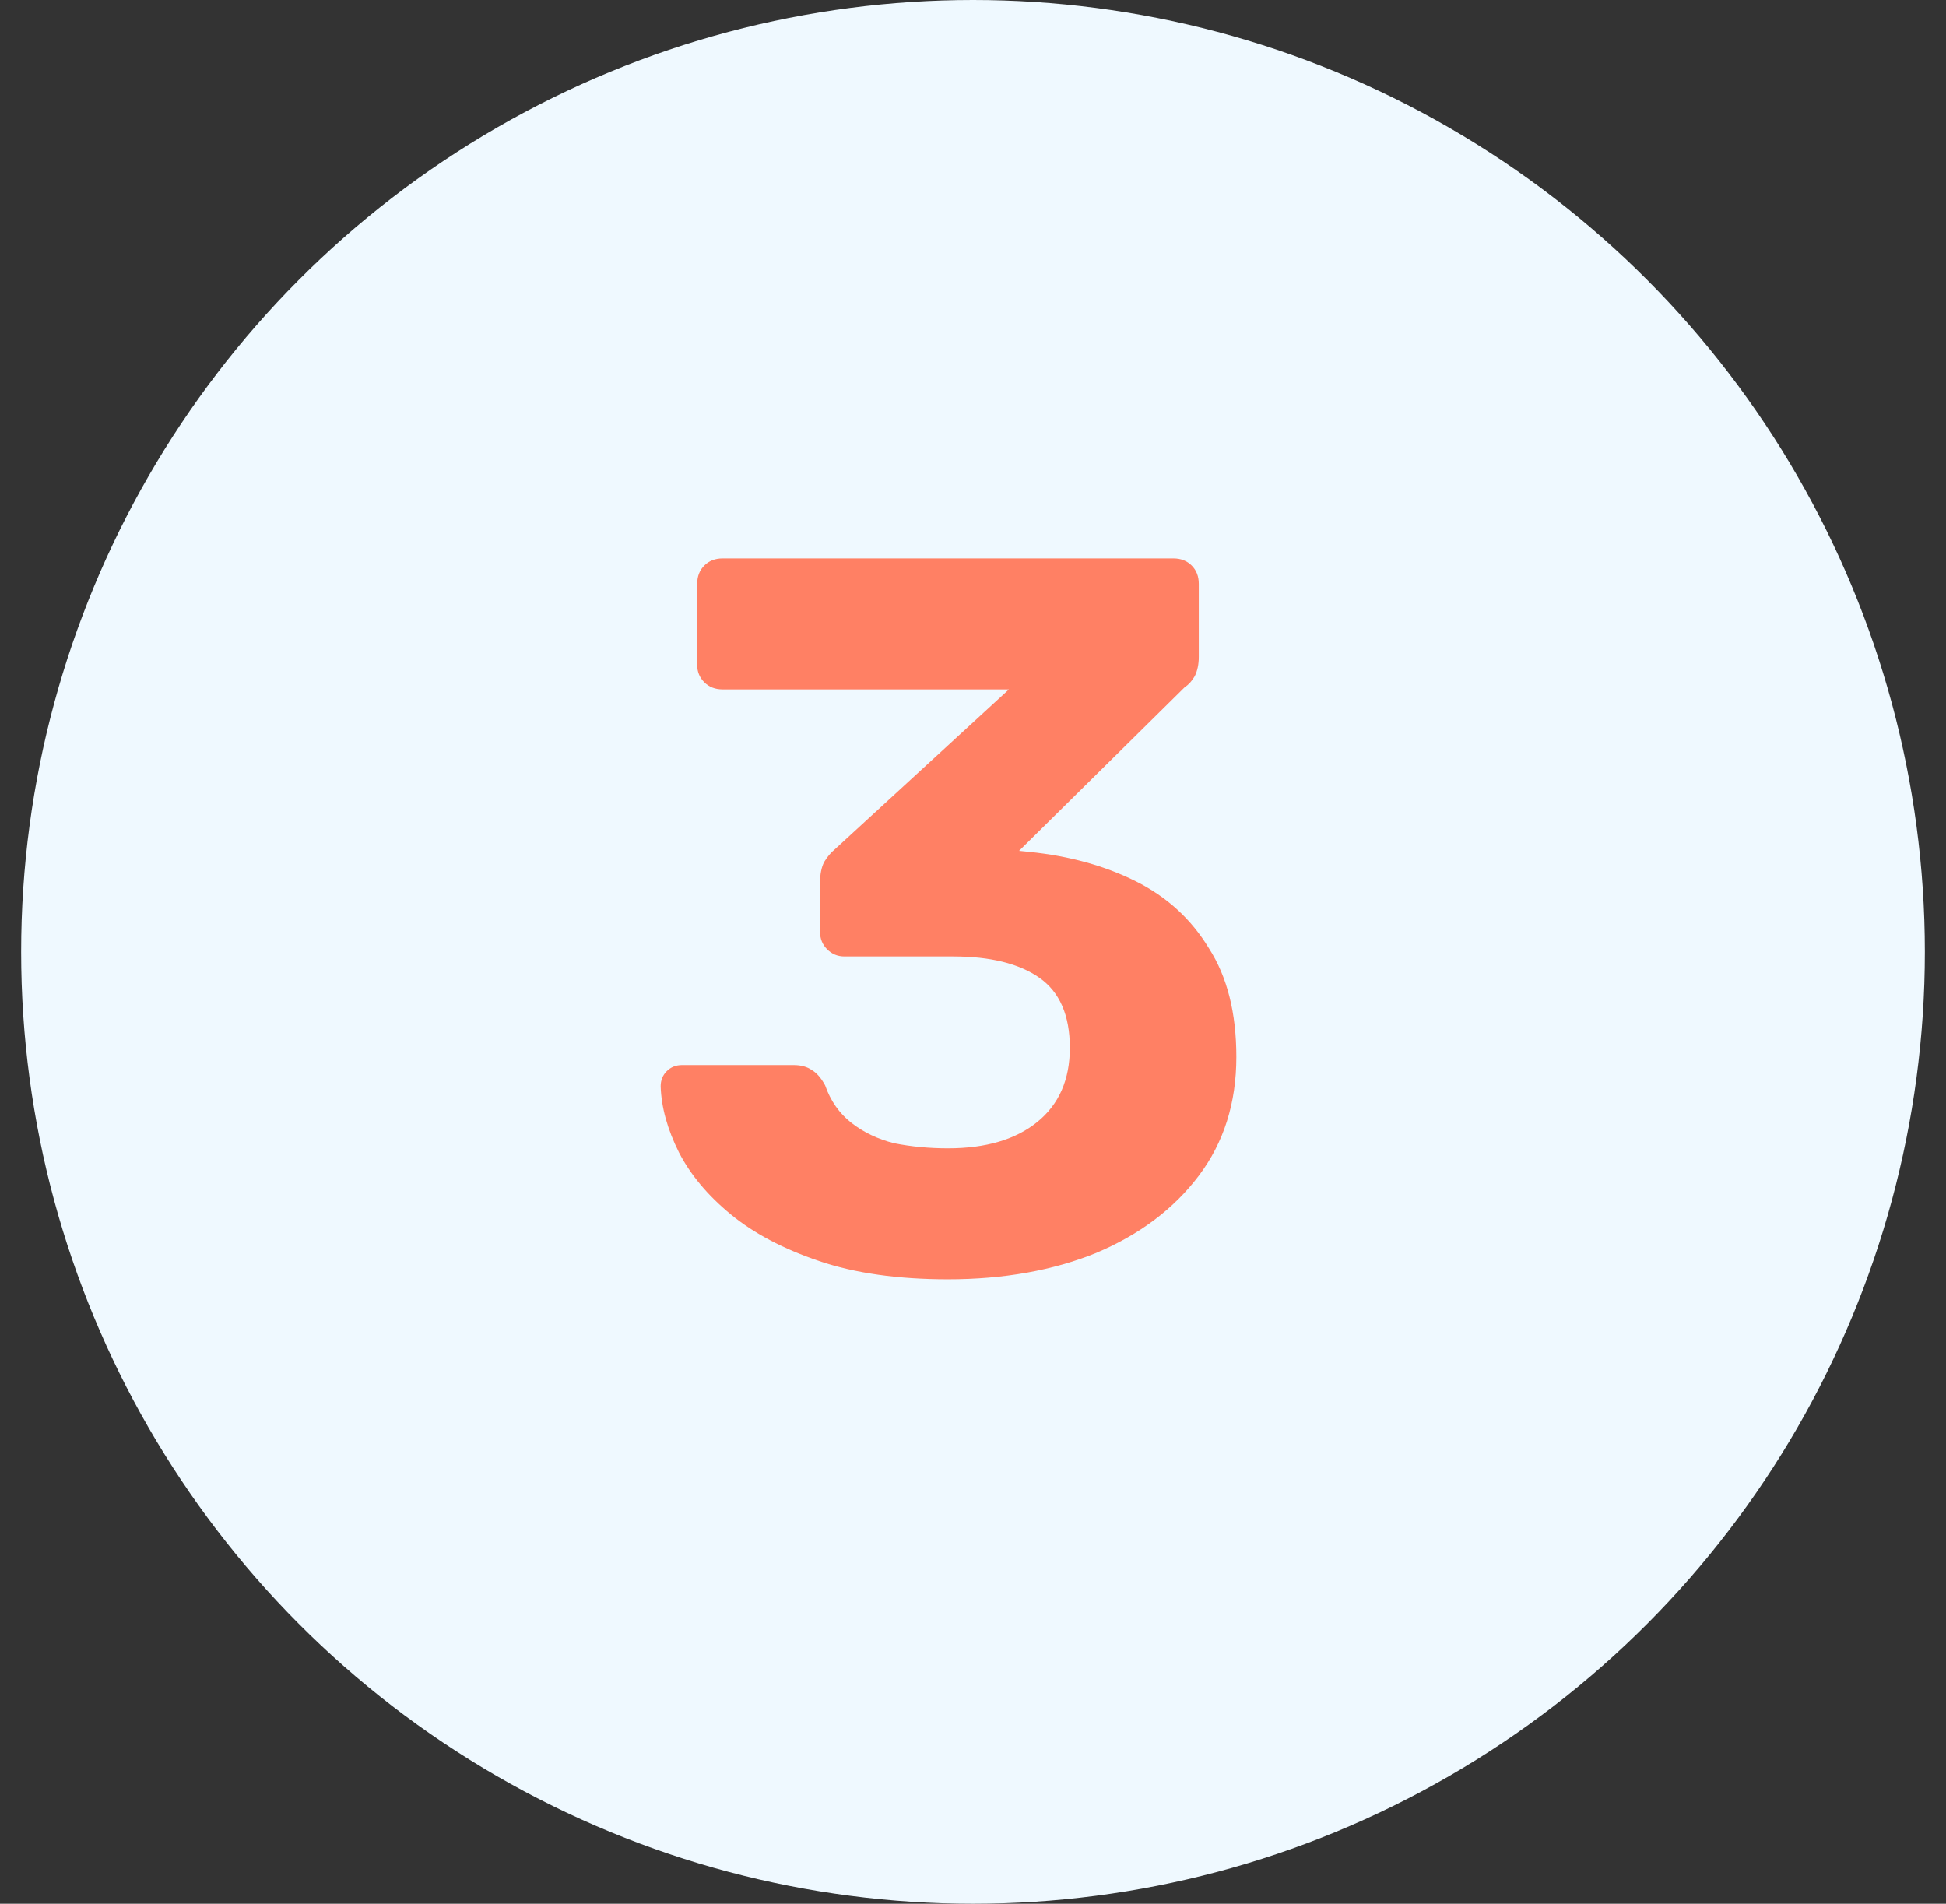
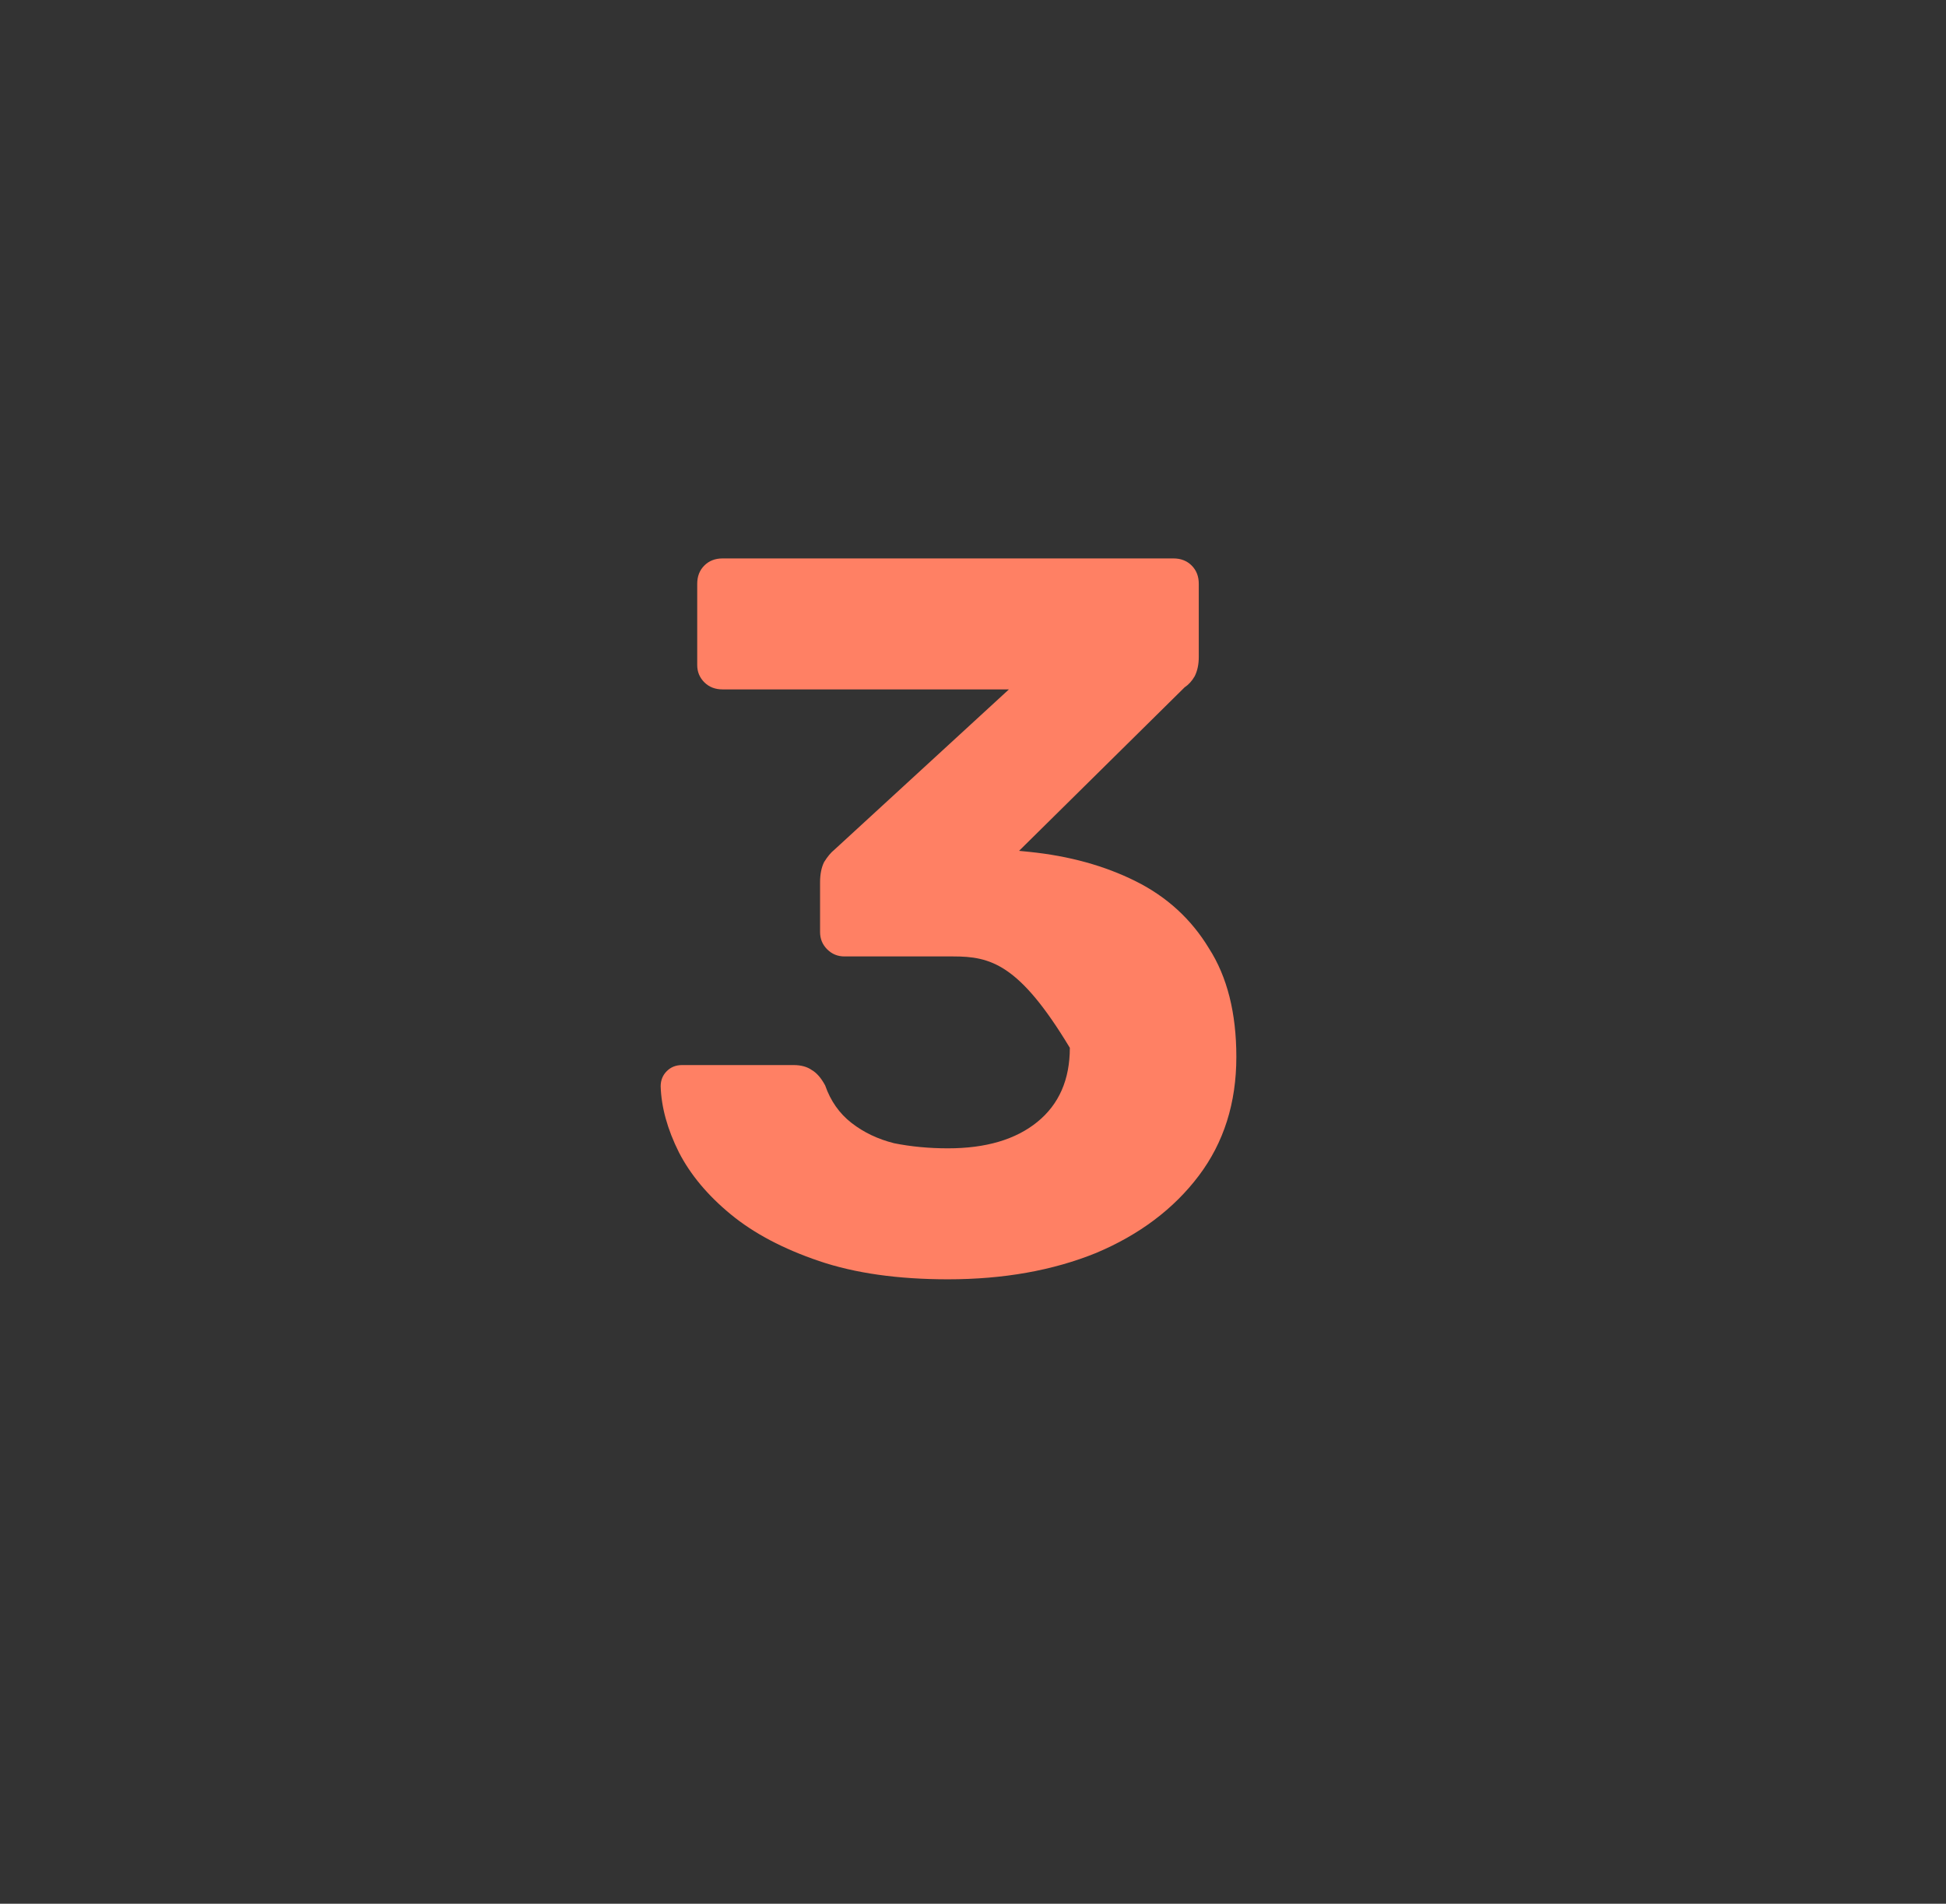
<svg xmlns="http://www.w3.org/2000/svg" width="46" height="45" viewBox="0 0 46 45" fill="none">
  <rect x="0" y="0" width="46" height="45" fill="#333333" stroke="none" />
-   <circle cx="23" cy="22.5" r="22.5" fill="#EFF9FF" />
-   <path d="M22.409 30.24C21.225 30.24 20.209 30.096 19.361 29.808C18.513 29.52 17.817 29.152 17.273 28.704C16.729 28.256 16.321 27.768 16.049 27.24C15.777 26.696 15.633 26.176 15.617 25.68C15.617 25.536 15.665 25.416 15.761 25.32C15.857 25.224 15.977 25.176 16.121 25.176H18.761C18.937 25.176 19.081 25.216 19.193 25.296C19.305 25.36 19.409 25.48 19.505 25.656C19.633 26.024 19.841 26.32 20.129 26.544C20.417 26.768 20.753 26.928 21.137 27.024C21.537 27.104 21.961 27.144 22.409 27.144C23.305 27.144 24.009 26.936 24.521 26.52C25.033 26.104 25.289 25.52 25.289 24.768C25.289 24 25.049 23.448 24.569 23.112C24.089 22.776 23.409 22.608 22.529 22.608H19.961C19.801 22.608 19.665 22.552 19.553 22.44C19.441 22.328 19.385 22.192 19.385 22.032V20.856C19.385 20.664 19.417 20.504 19.481 20.376C19.561 20.248 19.641 20.152 19.721 20.088L23.849 16.296H17.081C16.905 16.296 16.761 16.24 16.649 16.128C16.537 16.016 16.481 15.88 16.481 15.72V13.8C16.481 13.624 16.537 13.48 16.649 13.368C16.761 13.256 16.905 13.2 17.081 13.2H27.737C27.913 13.2 28.057 13.256 28.169 13.368C28.281 13.48 28.337 13.624 28.337 13.8V15.528C28.337 15.704 28.305 15.856 28.241 15.984C28.177 16.096 28.097 16.184 28.001 16.248L24.089 20.112L24.329 20.136C25.273 20.232 26.113 20.464 26.849 20.832C27.585 21.2 28.161 21.728 28.577 22.416C29.009 23.088 29.225 23.944 29.225 24.984C29.225 26.072 28.929 27.008 28.337 27.792C27.745 28.576 26.937 29.184 25.913 29.616C24.889 30.032 23.721 30.24 22.409 30.24Z" fill="#FF8064" />
+   <path d="M22.409 30.24C21.225 30.24 20.209 30.096 19.361 29.808C18.513 29.52 17.817 29.152 17.273 28.704C16.729 28.256 16.321 27.768 16.049 27.24C15.777 26.696 15.633 26.176 15.617 25.68C15.617 25.536 15.665 25.416 15.761 25.32C15.857 25.224 15.977 25.176 16.121 25.176H18.761C18.937 25.176 19.081 25.216 19.193 25.296C19.305 25.36 19.409 25.48 19.505 25.656C19.633 26.024 19.841 26.32 20.129 26.544C20.417 26.768 20.753 26.928 21.137 27.024C21.537 27.104 21.961 27.144 22.409 27.144C23.305 27.144 24.009 26.936 24.521 26.52C25.033 26.104 25.289 25.52 25.289 24.768C24.089 22.776 23.409 22.608 22.529 22.608H19.961C19.801 22.608 19.665 22.552 19.553 22.44C19.441 22.328 19.385 22.192 19.385 22.032V20.856C19.385 20.664 19.417 20.504 19.481 20.376C19.561 20.248 19.641 20.152 19.721 20.088L23.849 16.296H17.081C16.905 16.296 16.761 16.24 16.649 16.128C16.537 16.016 16.481 15.88 16.481 15.72V13.8C16.481 13.624 16.537 13.48 16.649 13.368C16.761 13.256 16.905 13.2 17.081 13.2H27.737C27.913 13.2 28.057 13.256 28.169 13.368C28.281 13.48 28.337 13.624 28.337 13.8V15.528C28.337 15.704 28.305 15.856 28.241 15.984C28.177 16.096 28.097 16.184 28.001 16.248L24.089 20.112L24.329 20.136C25.273 20.232 26.113 20.464 26.849 20.832C27.585 21.2 28.161 21.728 28.577 22.416C29.009 23.088 29.225 23.944 29.225 24.984C29.225 26.072 28.929 27.008 28.337 27.792C27.745 28.576 26.937 29.184 25.913 29.616C24.889 30.032 23.721 30.24 22.409 30.24Z" fill="#FF8064" />
</svg>